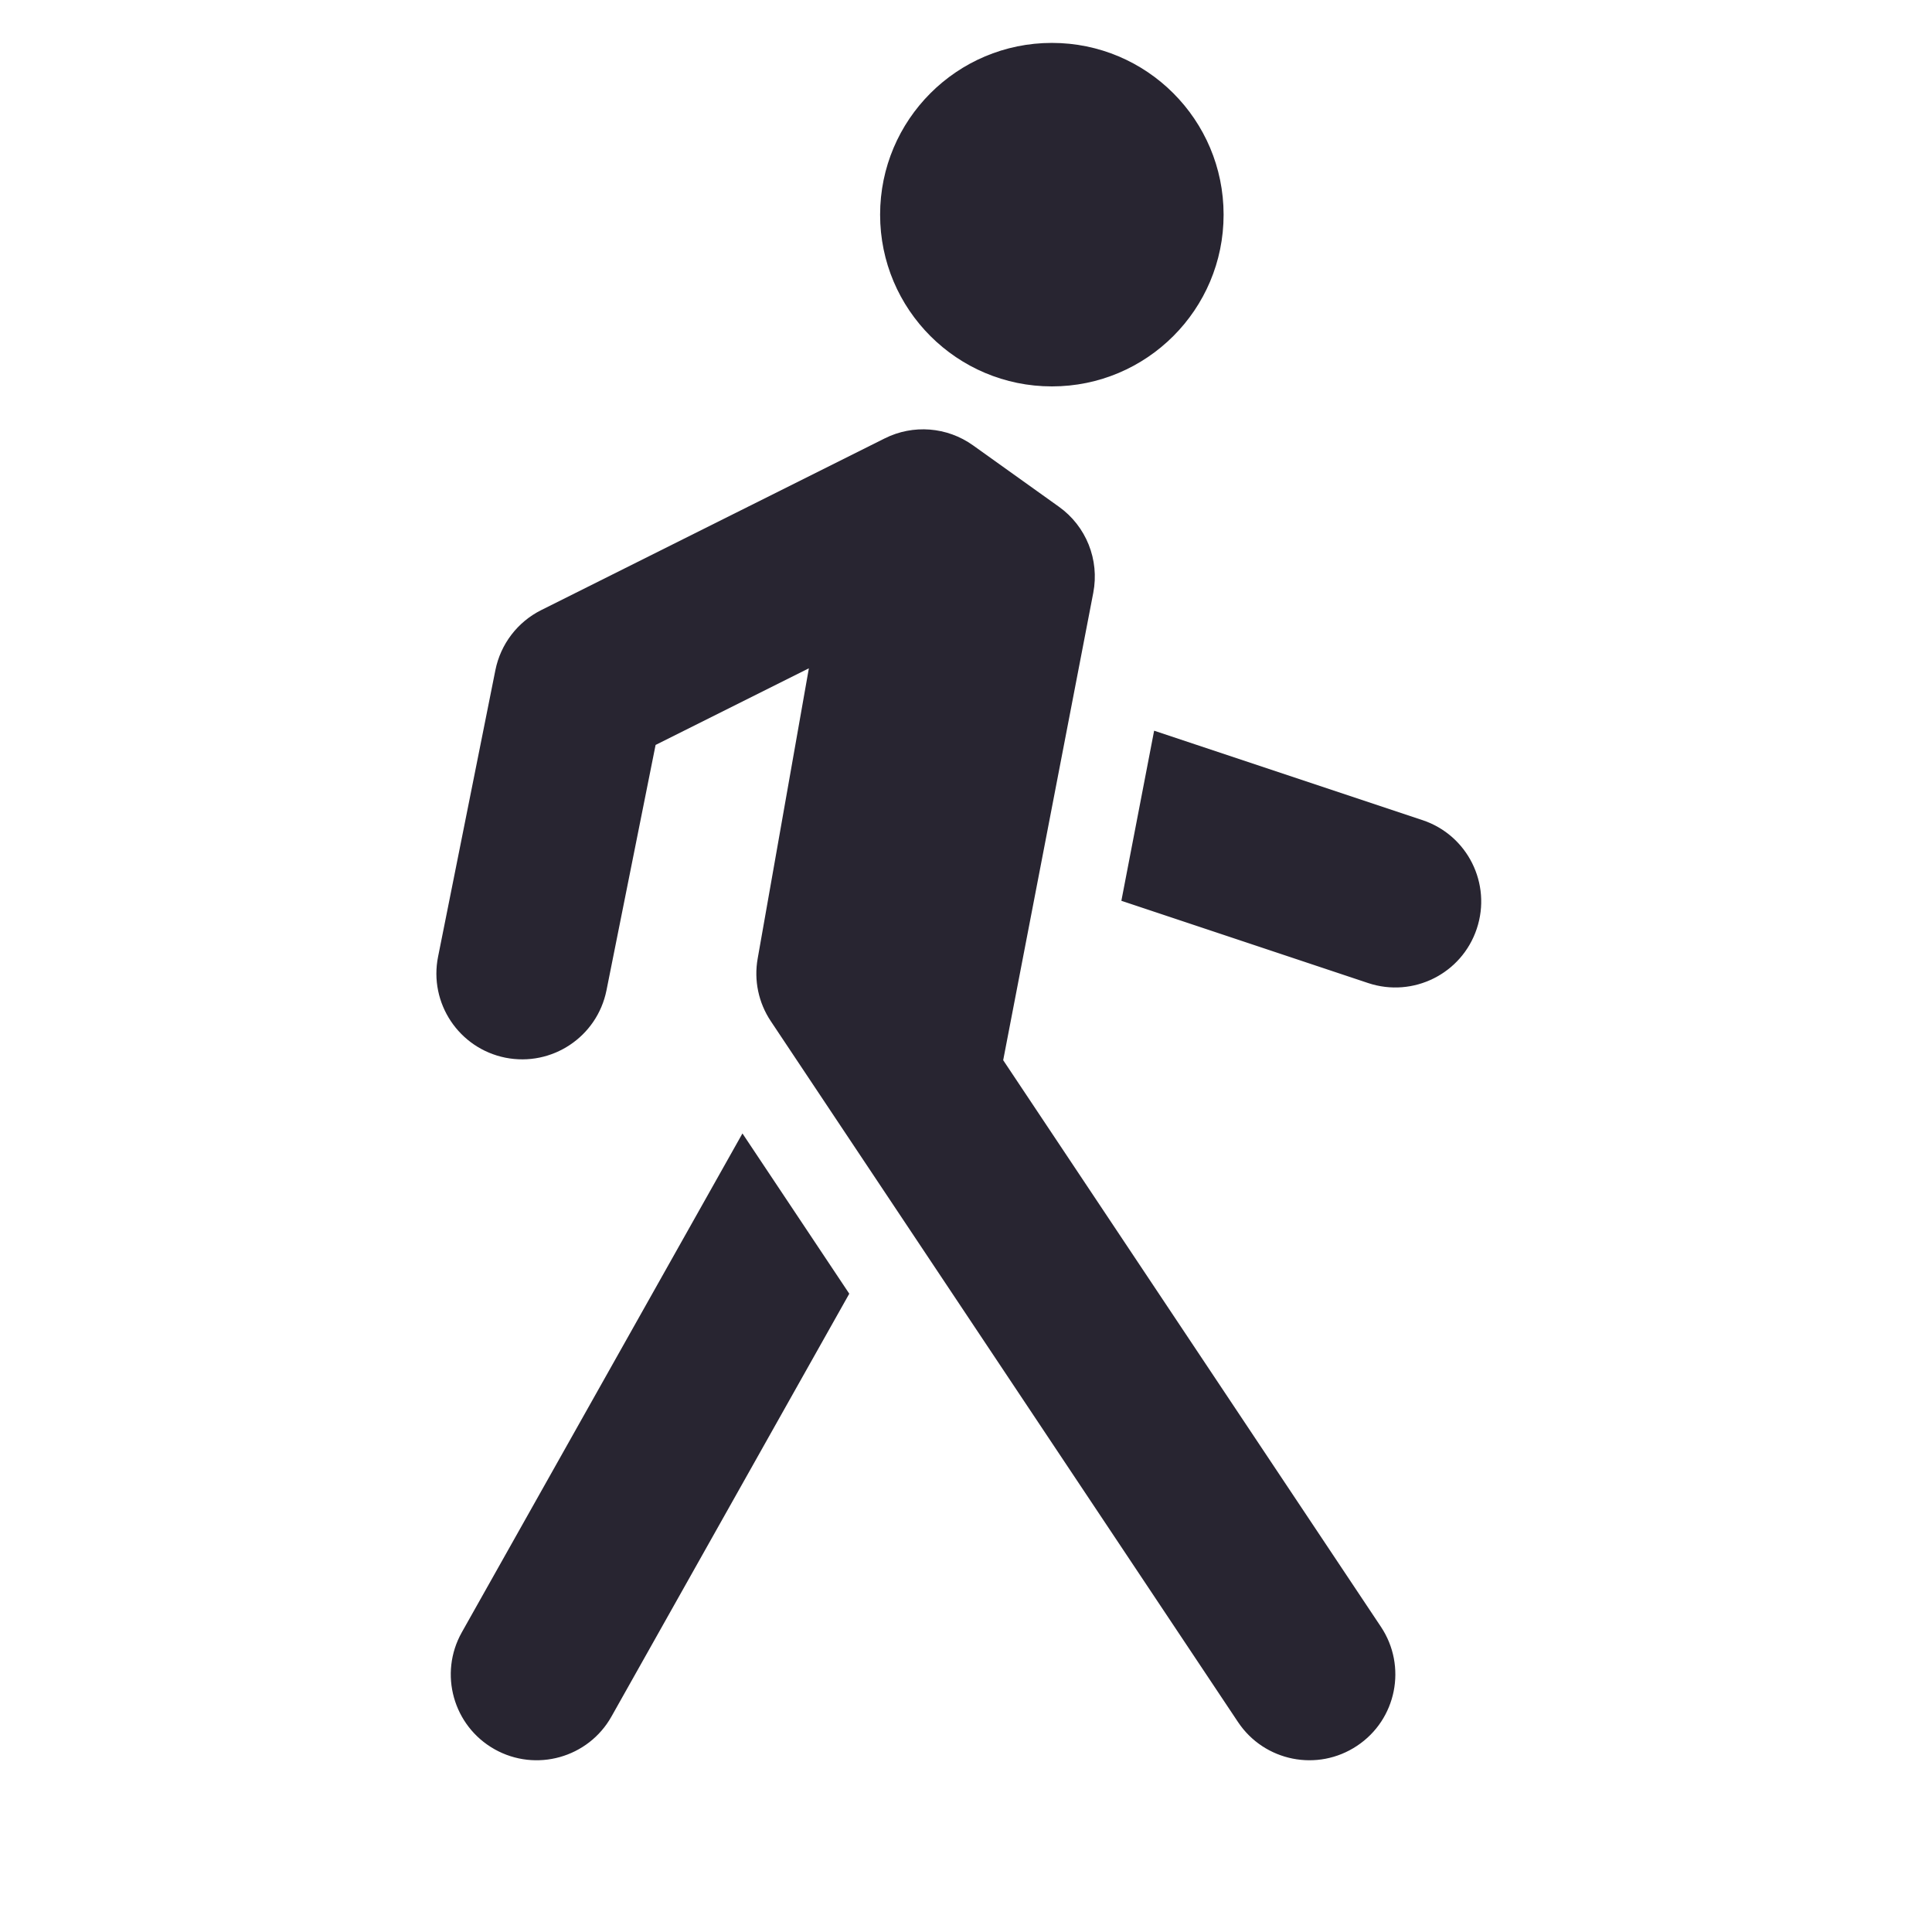
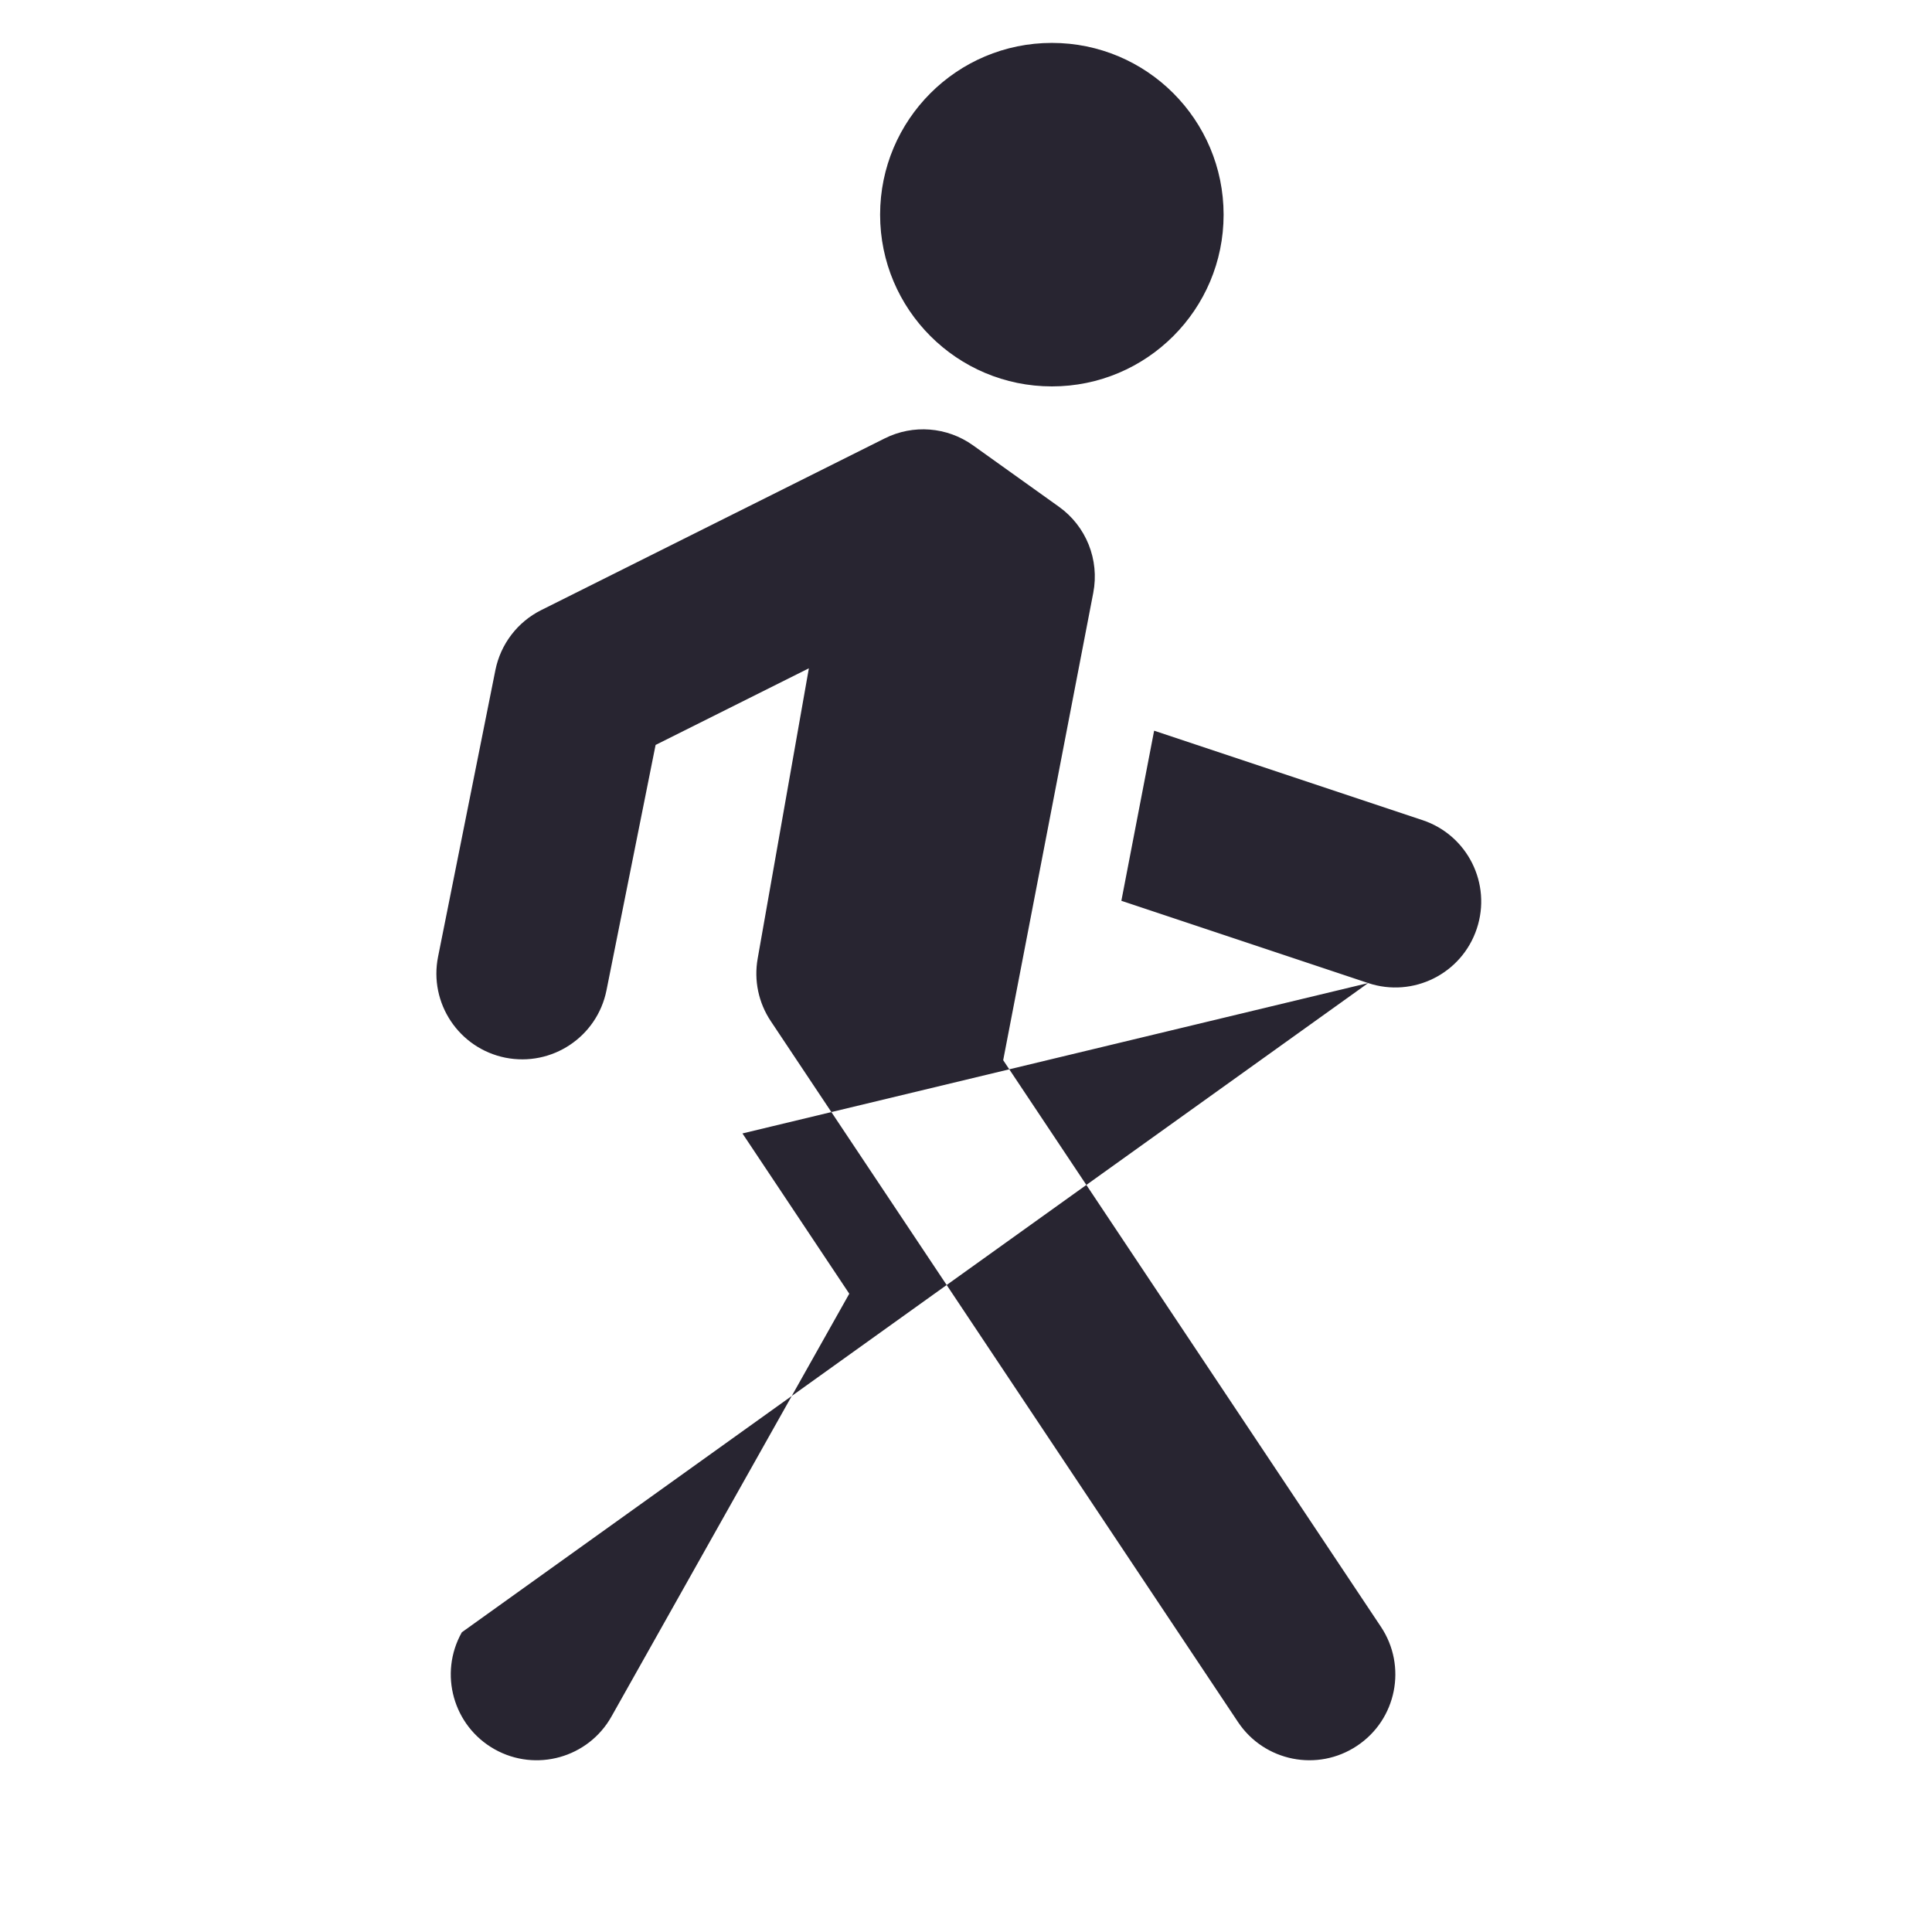
<svg xmlns="http://www.w3.org/2000/svg" width="24" height="24" viewBox="0 0 24 24" fill="none">
-   <path fill-rule="evenodd" clip-rule="evenodd" d="M13.067 4.8C14.245 4.8 15.2 3.845 15.2 2.667C15.2 1.488 14.245 0.533 13.067 0.533C11.889 0.533 10.933 1.488 10.933 2.667C10.933 3.845 11.889 4.8 13.067 4.8ZM10.99 5.446C11.343 5.269 11.765 5.302 12.087 5.532L13.153 6.294C13.493 6.536 13.66 6.954 13.581 7.364L12.462 13.17L17.154 20.208C17.481 20.698 17.349 21.361 16.858 21.687C16.368 22.014 15.706 21.882 15.379 21.392L10.444 13.989L9.575 12.685C9.422 12.456 9.364 12.178 9.412 11.908L10.048 8.302L8.144 9.254L7.534 12.302C7.418 12.88 6.856 13.254 6.278 13.139C5.701 13.023 5.326 12.461 5.442 11.884L6.154 8.324C6.219 8.001 6.429 7.726 6.723 7.579L10.99 5.446ZM16.996 12.212L13.93 11.19L14.337 9.077L17.671 10.188C18.23 10.374 18.532 10.978 18.345 11.537C18.159 12.096 17.555 12.398 16.996 12.212ZM5.737 20.277L9.223 14.08L9.557 14.581L10.55 16.071L7.596 21.323C7.308 21.836 6.657 22.018 6.144 21.73C5.63 21.441 5.448 20.79 5.737 20.277Z" fill="#282531" />
+   <path fill-rule="evenodd" clip-rule="evenodd" d="M13.067 4.8C14.245 4.8 15.2 3.845 15.2 2.667C15.2 1.488 14.245 0.533 13.067 0.533C11.889 0.533 10.933 1.488 10.933 2.667C10.933 3.845 11.889 4.8 13.067 4.8ZM10.99 5.446C11.343 5.269 11.765 5.302 12.087 5.532L13.153 6.294C13.493 6.536 13.66 6.954 13.581 7.364L12.462 13.17L17.154 20.208C17.481 20.698 17.349 21.361 16.858 21.687C16.368 22.014 15.706 21.882 15.379 21.392L10.444 13.989L9.575 12.685C9.422 12.456 9.364 12.178 9.412 11.908L10.048 8.302L8.144 9.254L7.534 12.302C7.418 12.88 6.856 13.254 6.278 13.139C5.701 13.023 5.326 12.461 5.442 11.884L6.154 8.324C6.219 8.001 6.429 7.726 6.723 7.579L10.99 5.446ZM16.996 12.212L13.93 11.19L14.337 9.077L17.671 10.188C18.23 10.374 18.532 10.978 18.345 11.537C18.159 12.096 17.555 12.398 16.996 12.212ZL9.223 14.08L9.557 14.581L10.55 16.071L7.596 21.323C7.308 21.836 6.657 22.018 6.144 21.73C5.63 21.441 5.448 20.79 5.737 20.277Z" fill="#282531" />
</svg>